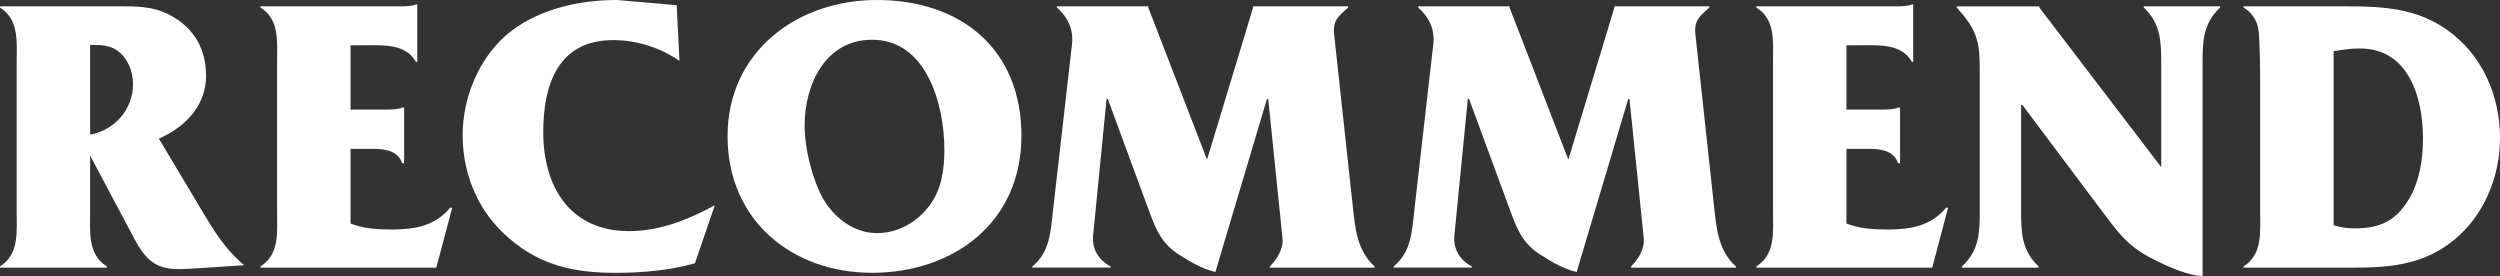
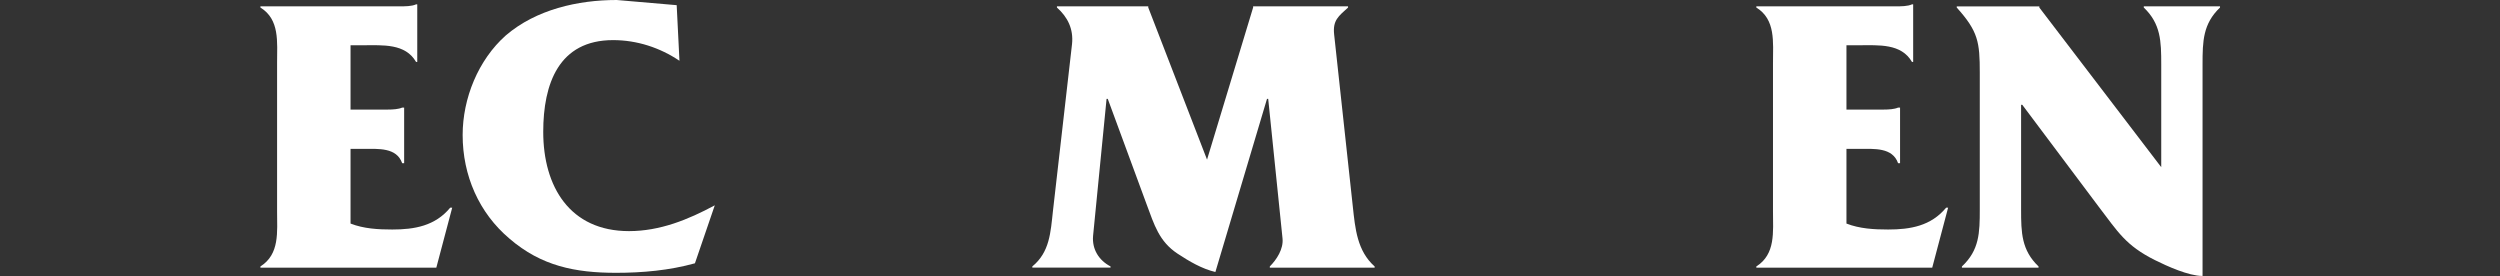
<svg xmlns="http://www.w3.org/2000/svg" id="_レイヤー_2" viewBox="0 0 982.18 108.42">
  <rect x="0" y="0" width="982.18" height="108.42" fill="#333333" stroke="none" />
  <defs>
    <style>.cls-1{fill:#fff;}</style>
  </defs>
  <g id="_デザイン">
-     <path class="cls-1" d="m35.41,82.84c0,8.11-1.09,17,6.55,21.84v.47H0v-.47c7.64-4.84,6.55-13.73,6.55-21.84V24.8C6.55,16.69,7.64,7.8,0,2.96v-.47h46.18c7.64,0,13.88-.16,20.9,3.59,9.21,4.99,13.88,13.26,13.88,23.71,0,11.7-8.27,20.28-18.56,24.65l18.56,31.04c4.21,7.02,8.74,13.57,14.98,18.72l-21.53,1.4c-10.45.62-15.44-.78-20.9-10.45l-18.1-34.01v21.68Zm0-65.21v35.26c9.67-1.72,16.85-9.98,16.85-19.81,0-4.99-2.03-10.3-6.24-13.26-2.65-1.87-5.93-2.18-9.05-2.18h-1.56Z" />
    <path class="cls-1" d="m137.72,87.83c5.15,2.03,10.92,2.34,16.38,2.34,8.74,0,16.85-1.4,22.78-8.58h.78l-6.24,23.56h-69.11v-.47c7.64-4.84,6.55-13.57,6.55-21.68V24.65c0-8.11,1.09-17-6.55-21.69v-.47h54.6c2.34,0,4.84,0,6.55-.78h.47v22.62h-.47c-4.21-7.33-13.1-6.55-20.75-6.55h-4.99v25.27h14.51c2.18,0,4.37-.16,5.77-.78h.78v21.84h-.78c-2.18-6.24-9.36-5.62-15.13-5.62h-5.15v29.33Z" />
    <path class="cls-1" d="m266.93,23.87c-7.64-5.15-16.69-8.11-26.05-8.11-21.37,0-27.46,17.16-27.46,36.04,0,21.53,10.45,39,33.7,39,12.17,0,23.25-4.52,33.7-10.14l-7.8,22.78c-10.14,2.81-20.59,3.74-31.04,3.74-15.91,0-29.33-2.65-41.81-13.42-12.01-10.14-18.41-24.81-18.41-40.72,0-14.35,6.08-29.49,17-39.16C210.62,3.74,227,0,242.29,0l23.56,2.03,1.09,21.84Z" />
-     <path class="cls-1" d="m344.5,0c32.76,0,56.79,19.03,56.79,53.35s-26.99,53.82-58.66,53.82-56.79-20.75-56.79-53.67S312.83,0,344.5,0Zm-21.06,78.16c4.37,7.49,12.17,13.42,21.06,13.42,8.27,0,15.76-4.21,20.75-10.92,4.68-6.24,5.77-14.2,5.77-21.84,0-17.79-7.02-43.21-28.39-43.21-18.41,0-26.52,17.63-26.52,33.7,0,9.05,2.96,21.06,7.33,28.86Z" />
    <path class="cls-1" d="m492.32,2.96v-.47h37.29v.47c-3.74,3.43-6.08,4.99-5.46,10.61l7.33,67.55c.94,8.74,1.72,17.47,8.58,23.56v.47h-41.19v-.47c2.65-2.65,5.46-6.86,4.99-11.08l-5.62-54.76h-.47l-20.28,68.02c-5.3-1.25-10.3-4.21-14.82-7.18-7.33-4.84-9.2-11.39-12.17-19.34l-15.29-41.5h-.47l-5.3,53.82c-.47,5.3,2.34,9.67,6.86,12.01v.47h-30.73v-.47c6.86-5.62,7.18-13.42,8.11-21.84l7.49-65.52c.62-5.93-1.72-10.61-5.93-14.35v-.47h35.88v.47l23.09,59.75,18.1-59.75Z" />
-     <path class="cls-1" d="m634.25,2.96v-.47h37.29v.47c-3.74,3.43-6.08,4.99-5.46,10.61l7.33,67.55c.94,8.74,1.72,17.47,8.58,23.56v.47h-41.19v-.47c2.65-2.65,5.46-6.86,4.99-11.08l-5.62-54.76h-.47l-20.28,68.02c-5.3-1.25-10.3-4.21-14.82-7.18-7.33-4.84-9.2-11.39-12.17-19.34l-15.29-41.5h-.47l-5.3,53.82c-.47,5.3,2.34,9.67,6.87,12.01v.47h-30.73v-.47c6.86-5.62,7.18-13.42,8.11-21.84l7.49-65.52c.62-5.93-1.72-10.61-5.93-14.35v-.47h35.88v.47l23.09,59.75,18.1-59.75Z" />
    <path class="cls-1" d="m725.42,87.83c5.15,2.03,10.92,2.34,16.38,2.34,8.74,0,16.85-1.4,22.78-8.58h.78l-6.24,23.56h-69.11v-.47c7.64-4.84,6.55-13.57,6.55-21.68V24.65c0-8.11,1.09-17-6.55-21.69v-.47h54.6c2.34,0,4.84,0,6.55-.78h.47v22.62h-.47c-4.21-7.33-13.1-6.55-20.75-6.55h-4.99v25.27h14.51c2.18,0,4.37-.16,5.77-.78h.78v21.84h-.78c-2.18-6.24-9.36-5.62-15.13-5.62h-5.15v29.33Z" />
    <path class="cls-1" d="m865.32,108.42c-5.46,0-14.04-3.9-18.72-6.24-11.54-5.77-14.51-11.08-22.15-21.06l-29.95-39.94h-.47v41.19c0,9.05.16,15.91,6.86,22.31v.47h-30.11v-.47c6.86-6.4,7.02-13.26,7.02-22.31V28.55c0-12.01-.62-16.22-9.05-25.58v-.47h32.45v.47l47.89,62.71V25.27c0-9.05-.16-15.91-6.86-22.31v-.47h29.95v.47c-6.71,6.4-6.86,13.26-6.86,22.31v83.15Z" />
-     <path class="cls-1" d="m887.95,34.95c0-5.3,0-19.5-.78-24.02-.62-3.12-2.96-6.55-5.77-7.96v-.47h33.07c16.85,0,32.61-.78,46.65,9.05,14.04,9.83,21.06,25.9,21.06,42.75,0,15.13-6.4,30.73-18.41,40.25-14.2,11.39-29.8,10.61-47.27,10.61h-35.1v-.47c7.64-4.84,6.55-13.73,6.55-21.84v-47.89Zm28.86,53.51c2.81.94,5.62,1.25,8.42,1.25,9.83,0,16.07-2.96,21.22-11.54,4.21-7.18,5.46-15.6,5.46-23.87,0-16.07-5.62-35.26-24.8-35.26-3.43,0-6.86.47-10.3,1.09v68.33Z" />
  </g>
</svg>